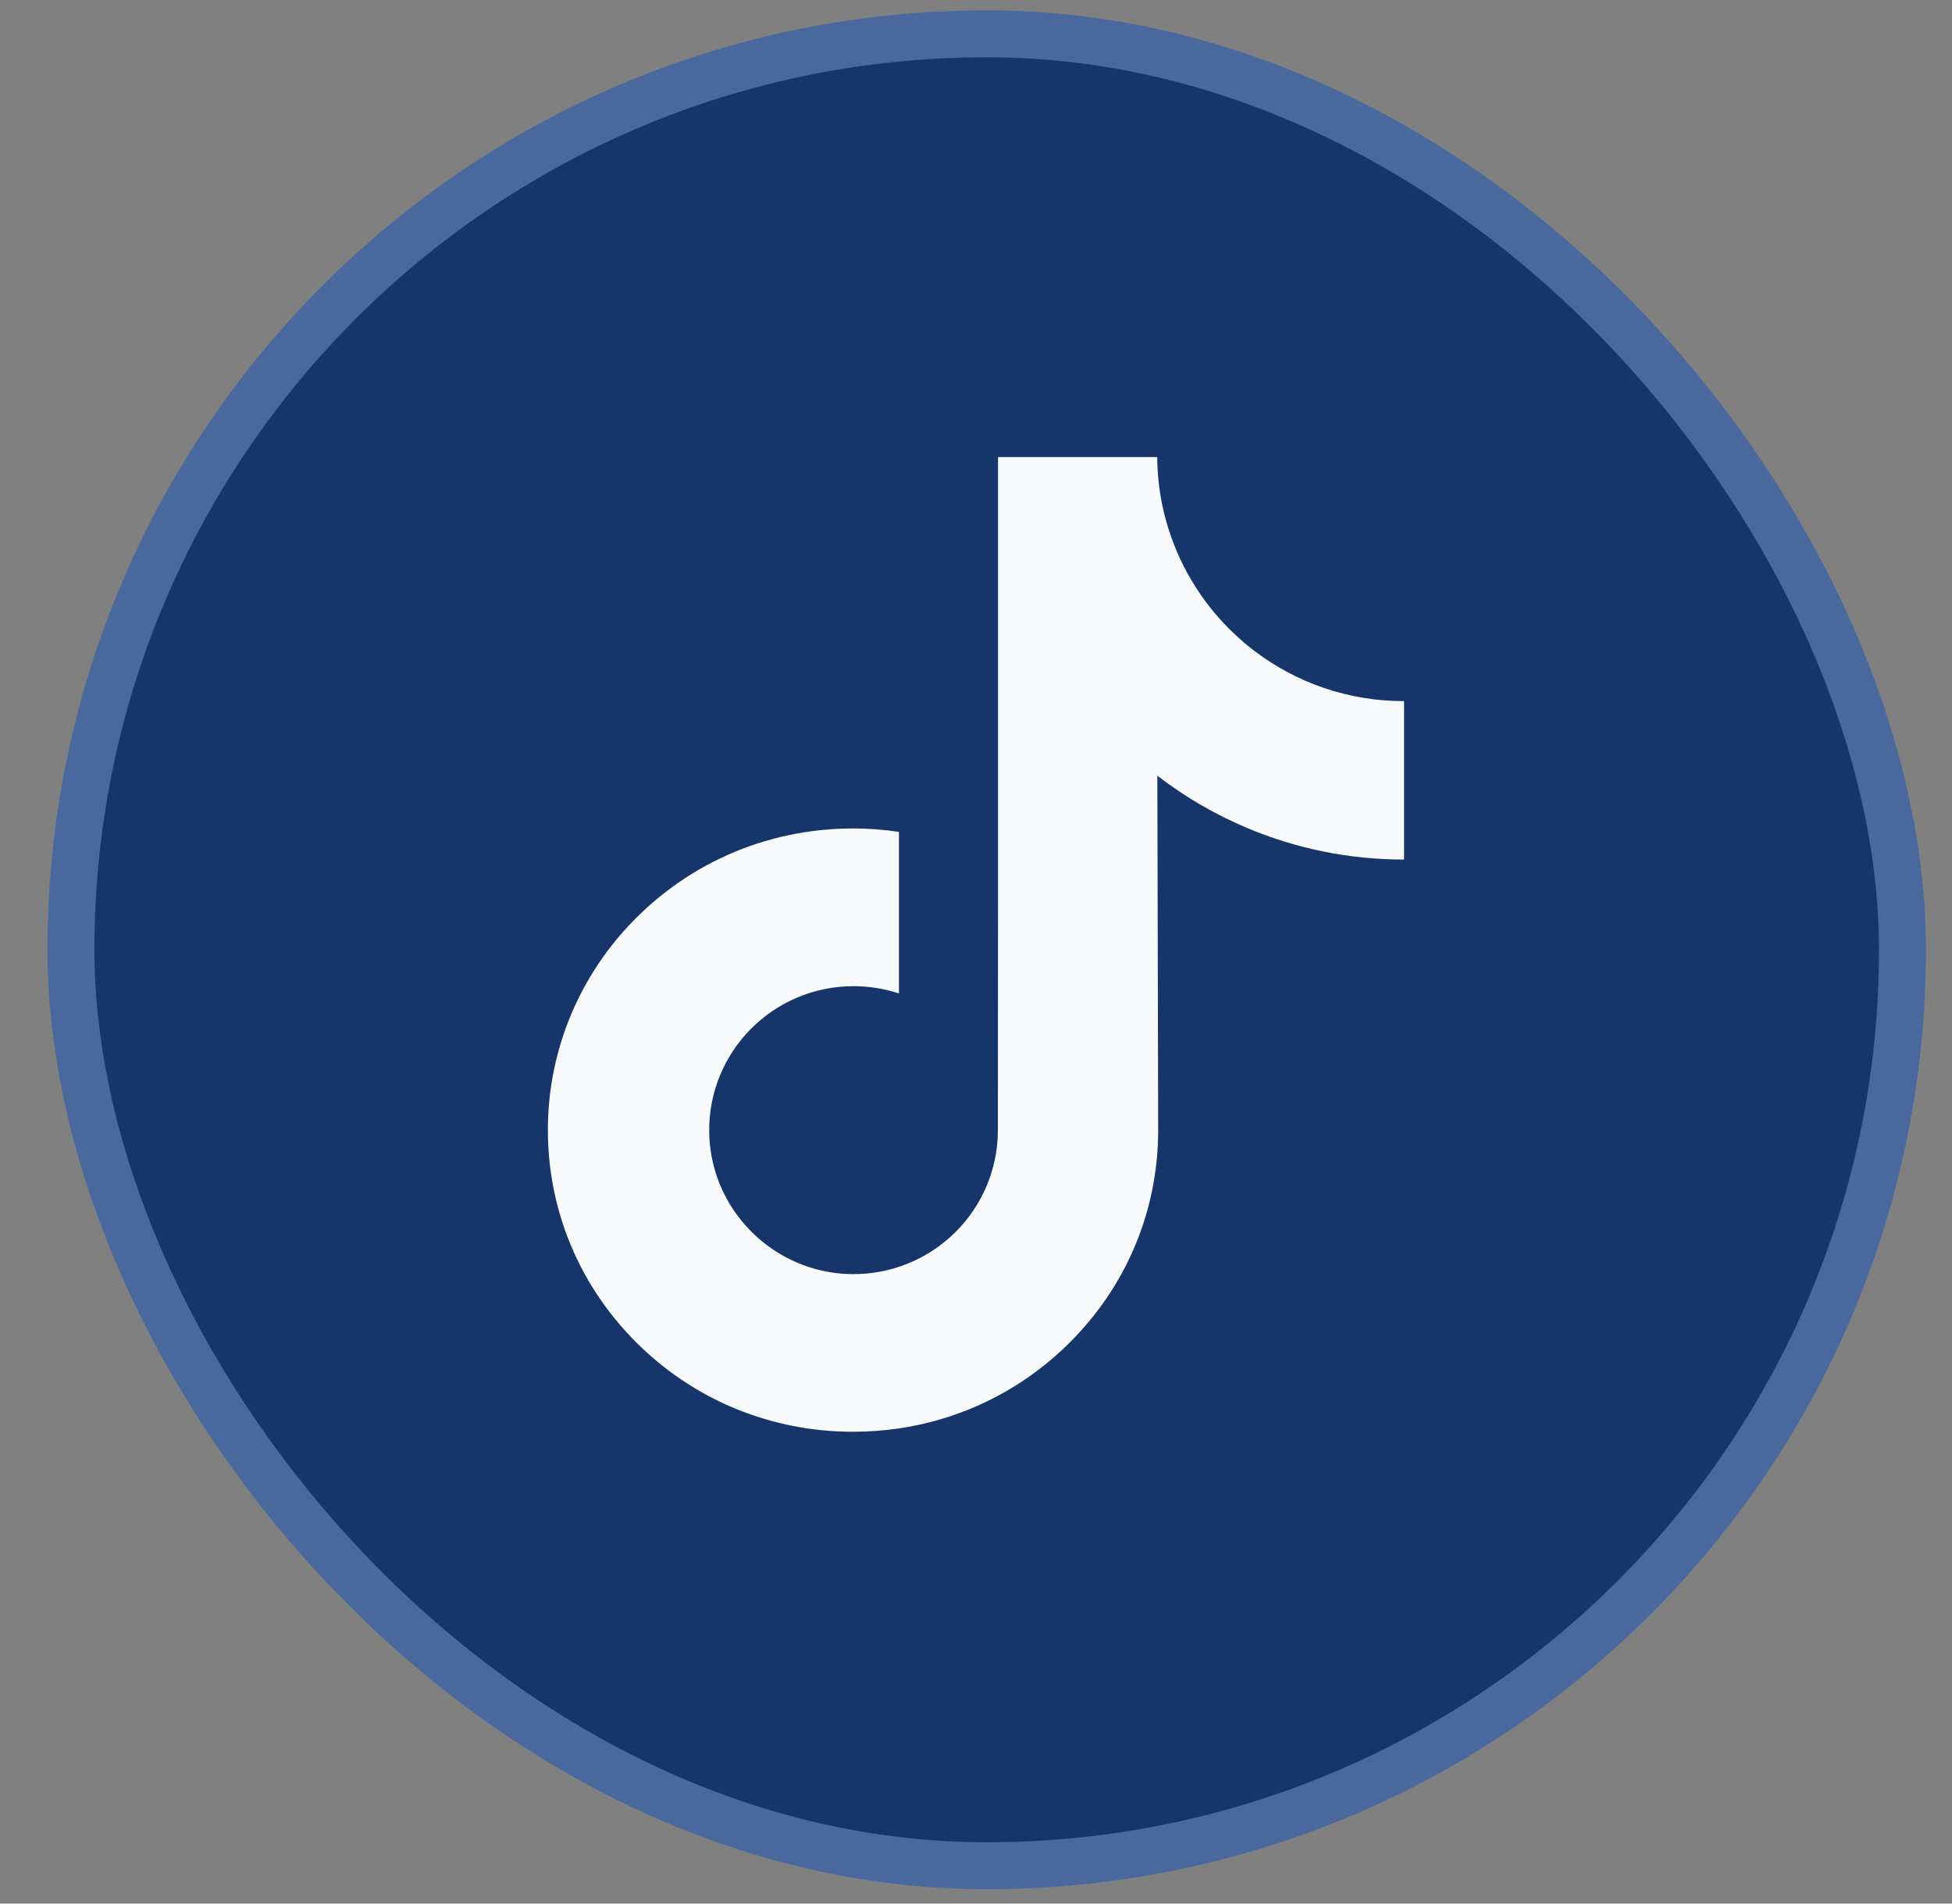
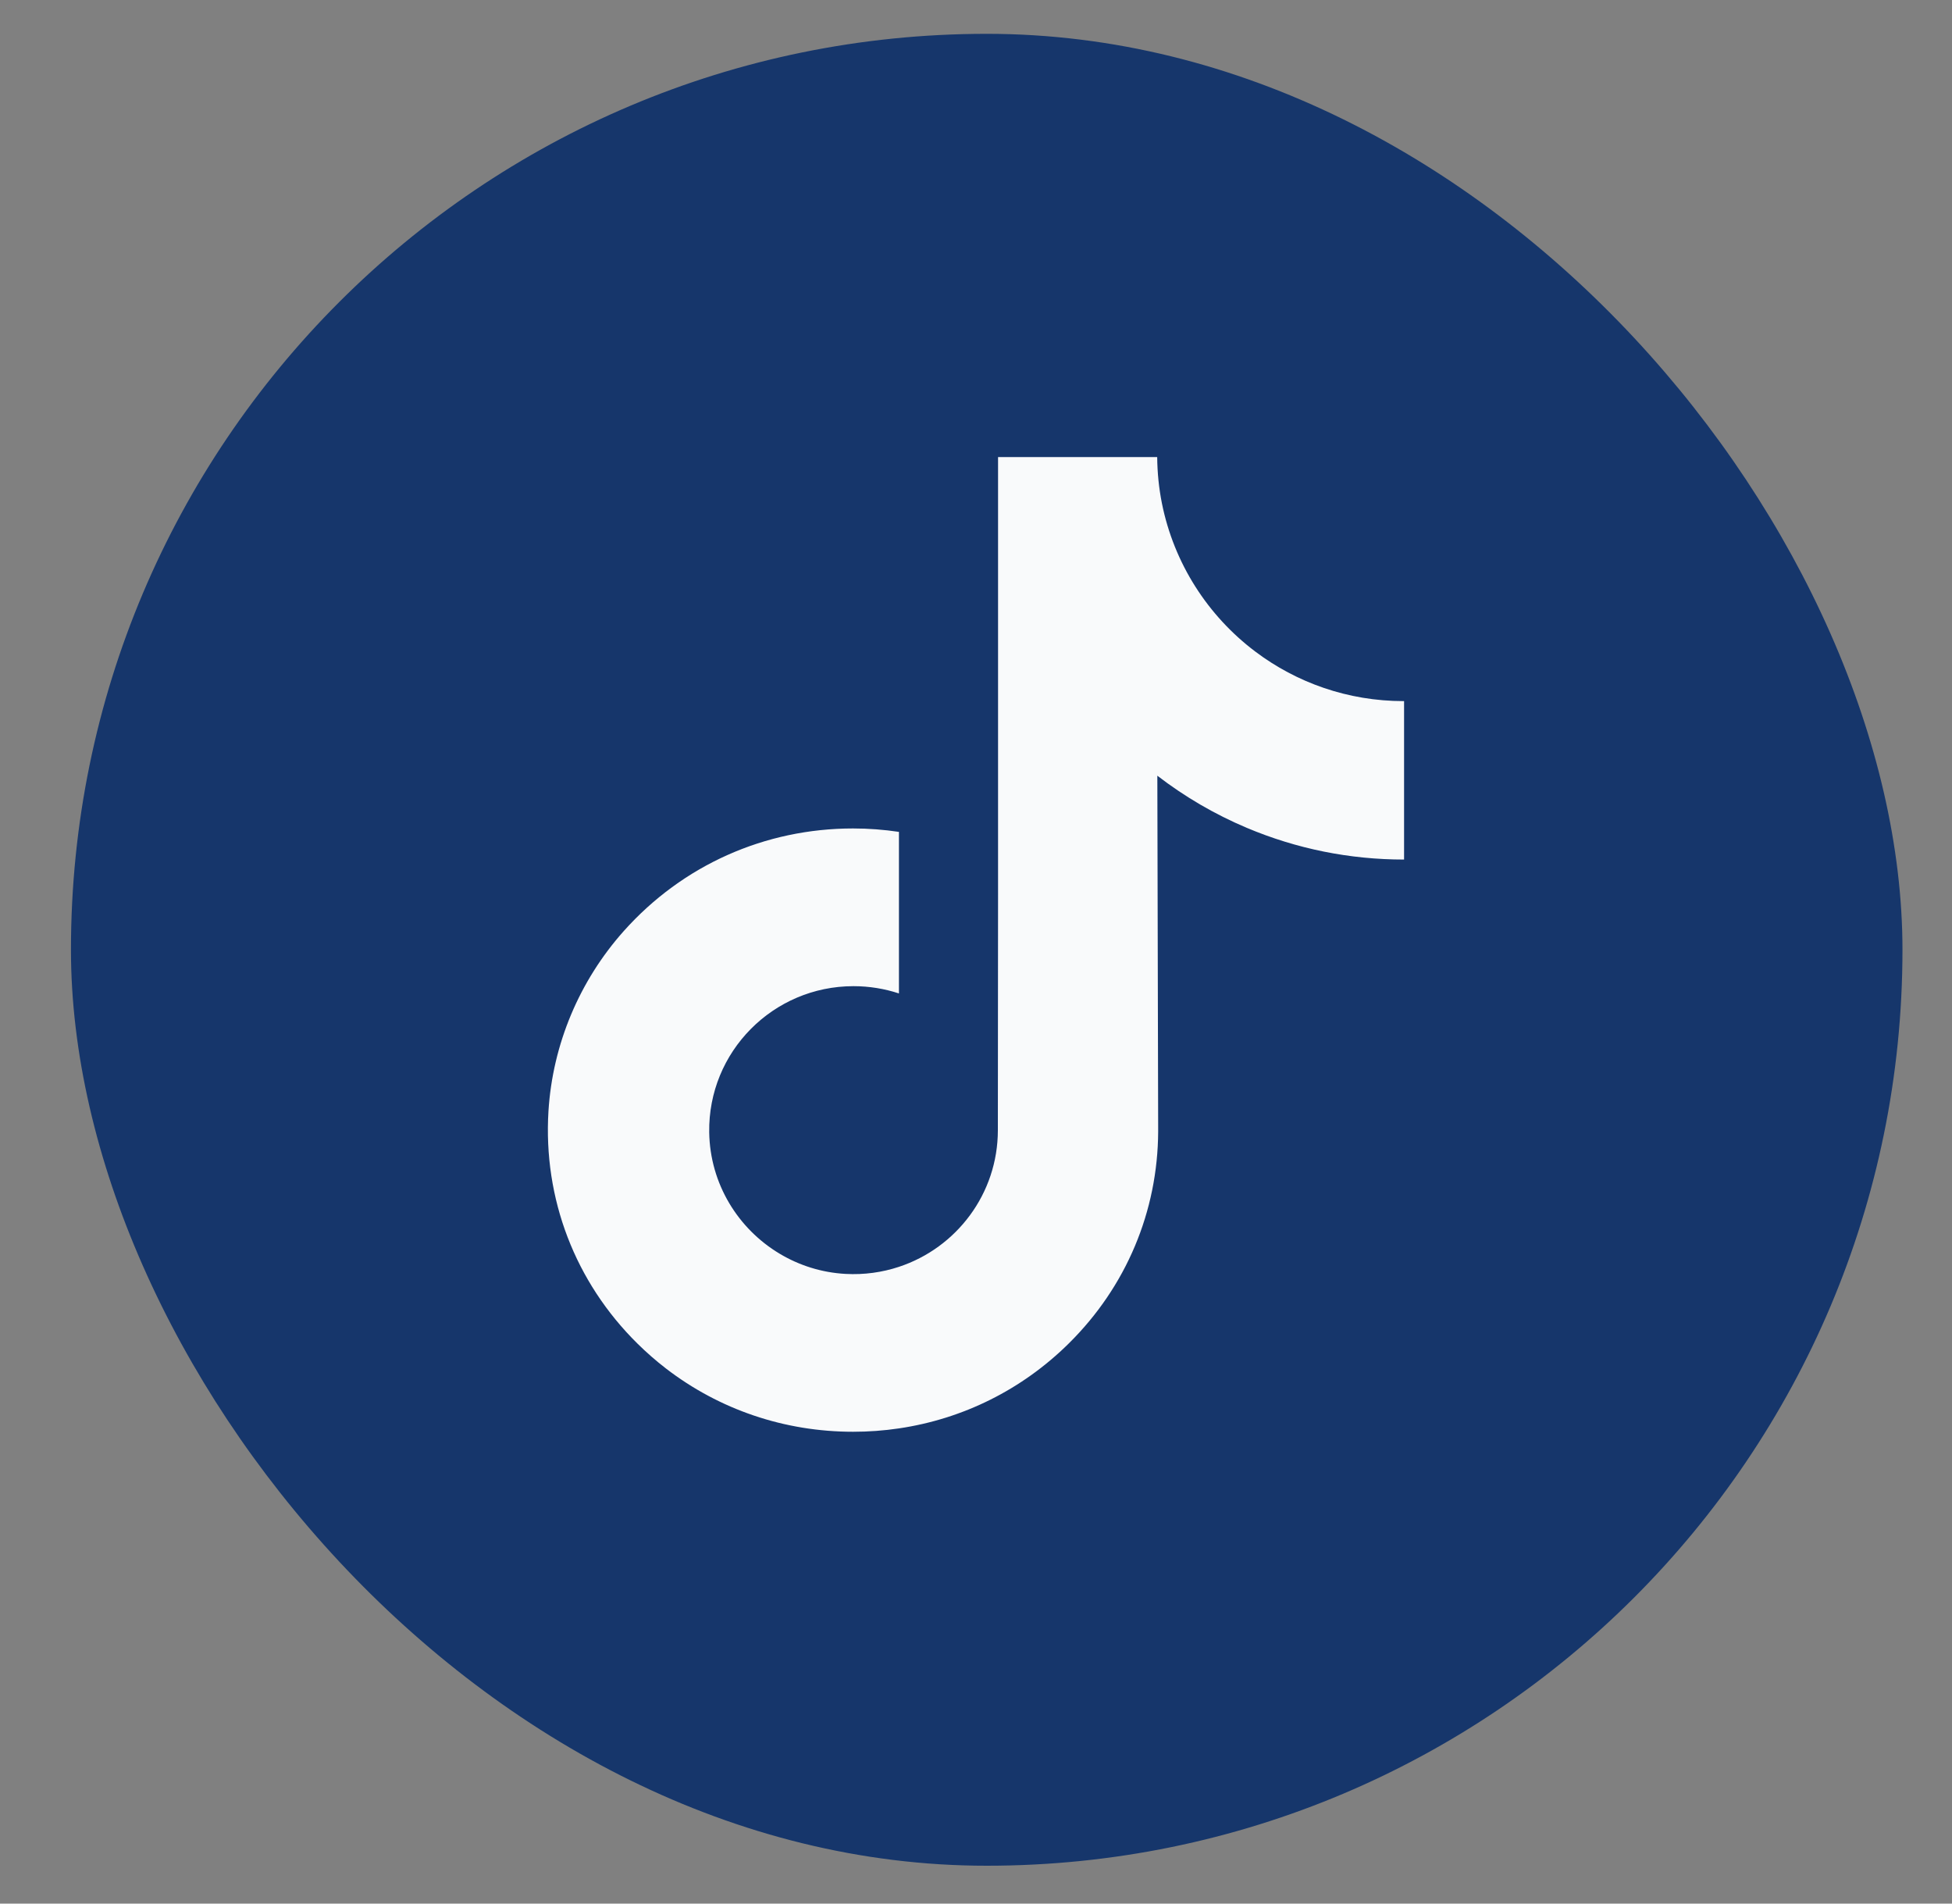
<svg xmlns="http://www.w3.org/2000/svg" width="40" height="39" viewBox="0 0 40 39" fill="none">
  <rect x="0" y="0" width="40" height="39" fill="#808080" stroke="none" />
  <rect x="1.454" y="0.693" width="37.531" height="37.531" rx="18.765" fill="#16366B" />
-   <rect x="1.454" y="0.693" width="37.531" height="37.531" rx="18.765" stroke="#49699E" stroke-width="0.962" />
  <g clip-path="url(#clip0_21389_3317)">
    <path d="M28.763 14.364C27.621 14.364 26.568 13.986 25.722 13.348C24.752 12.617 24.056 11.544 23.809 10.308C23.748 10.002 23.716 9.687 23.713 9.364H20.452V18.274L20.448 23.154C20.448 24.458 19.599 25.565 18.421 25.954C18.079 26.067 17.71 26.12 17.326 26.099C16.835 26.072 16.375 25.924 15.976 25.685C15.125 25.176 14.549 24.254 14.533 23.198C14.508 21.549 15.842 20.204 17.49 20.204C17.816 20.204 18.128 20.257 18.421 20.353V17.918V17.043C18.112 16.997 17.798 16.973 17.481 16.973C15.676 16.973 13.989 17.723 12.783 19.074C11.871 20.096 11.324 21.398 11.239 22.764C11.129 24.559 11.786 26.265 13.059 27.523C13.246 27.708 13.443 27.88 13.648 28.038C14.74 28.878 16.075 29.333 17.481 29.333C17.798 29.333 18.112 29.31 18.421 29.264C19.734 29.07 20.946 28.469 21.902 27.523C23.077 26.362 23.726 24.82 23.733 23.179L23.716 15.892C24.277 16.324 24.89 16.682 25.548 16.96C26.571 17.391 27.656 17.61 28.772 17.61V15.242V14.364C28.773 14.364 28.763 14.364 28.763 14.364Z" fill="#F9FAFB" />
  </g>
  <defs>
    <clipPath id="clip0_21389_3317">
      <rect width="20" height="20" fill="white" transform="translate(10 9.349)" />
    </clipPath>
  </defs>
</svg>